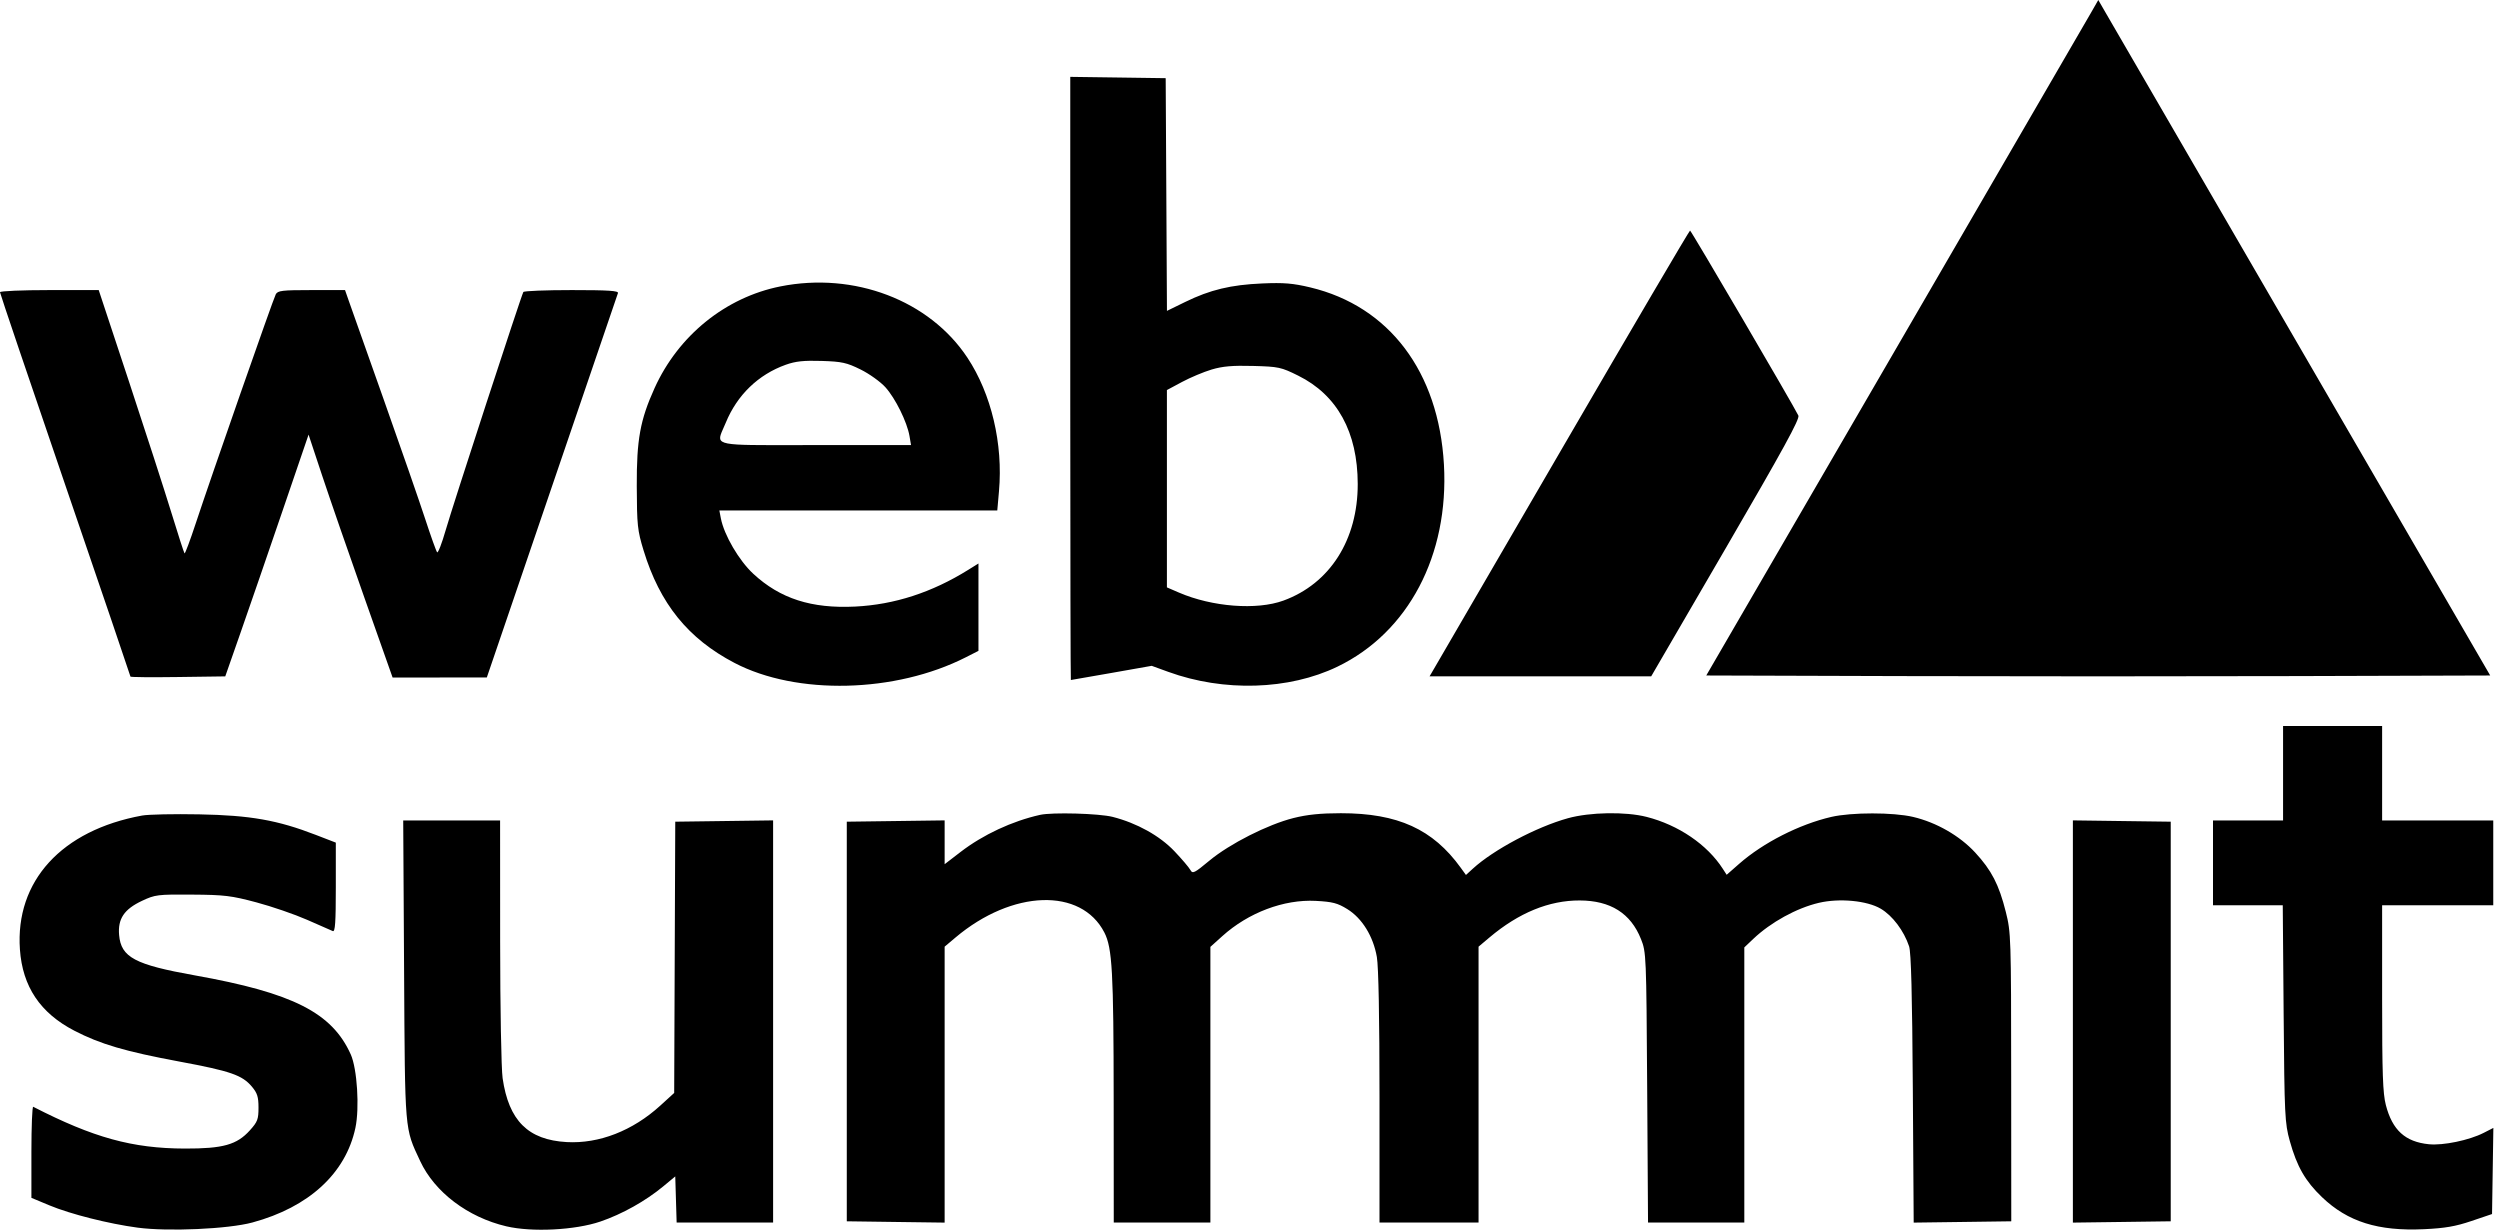
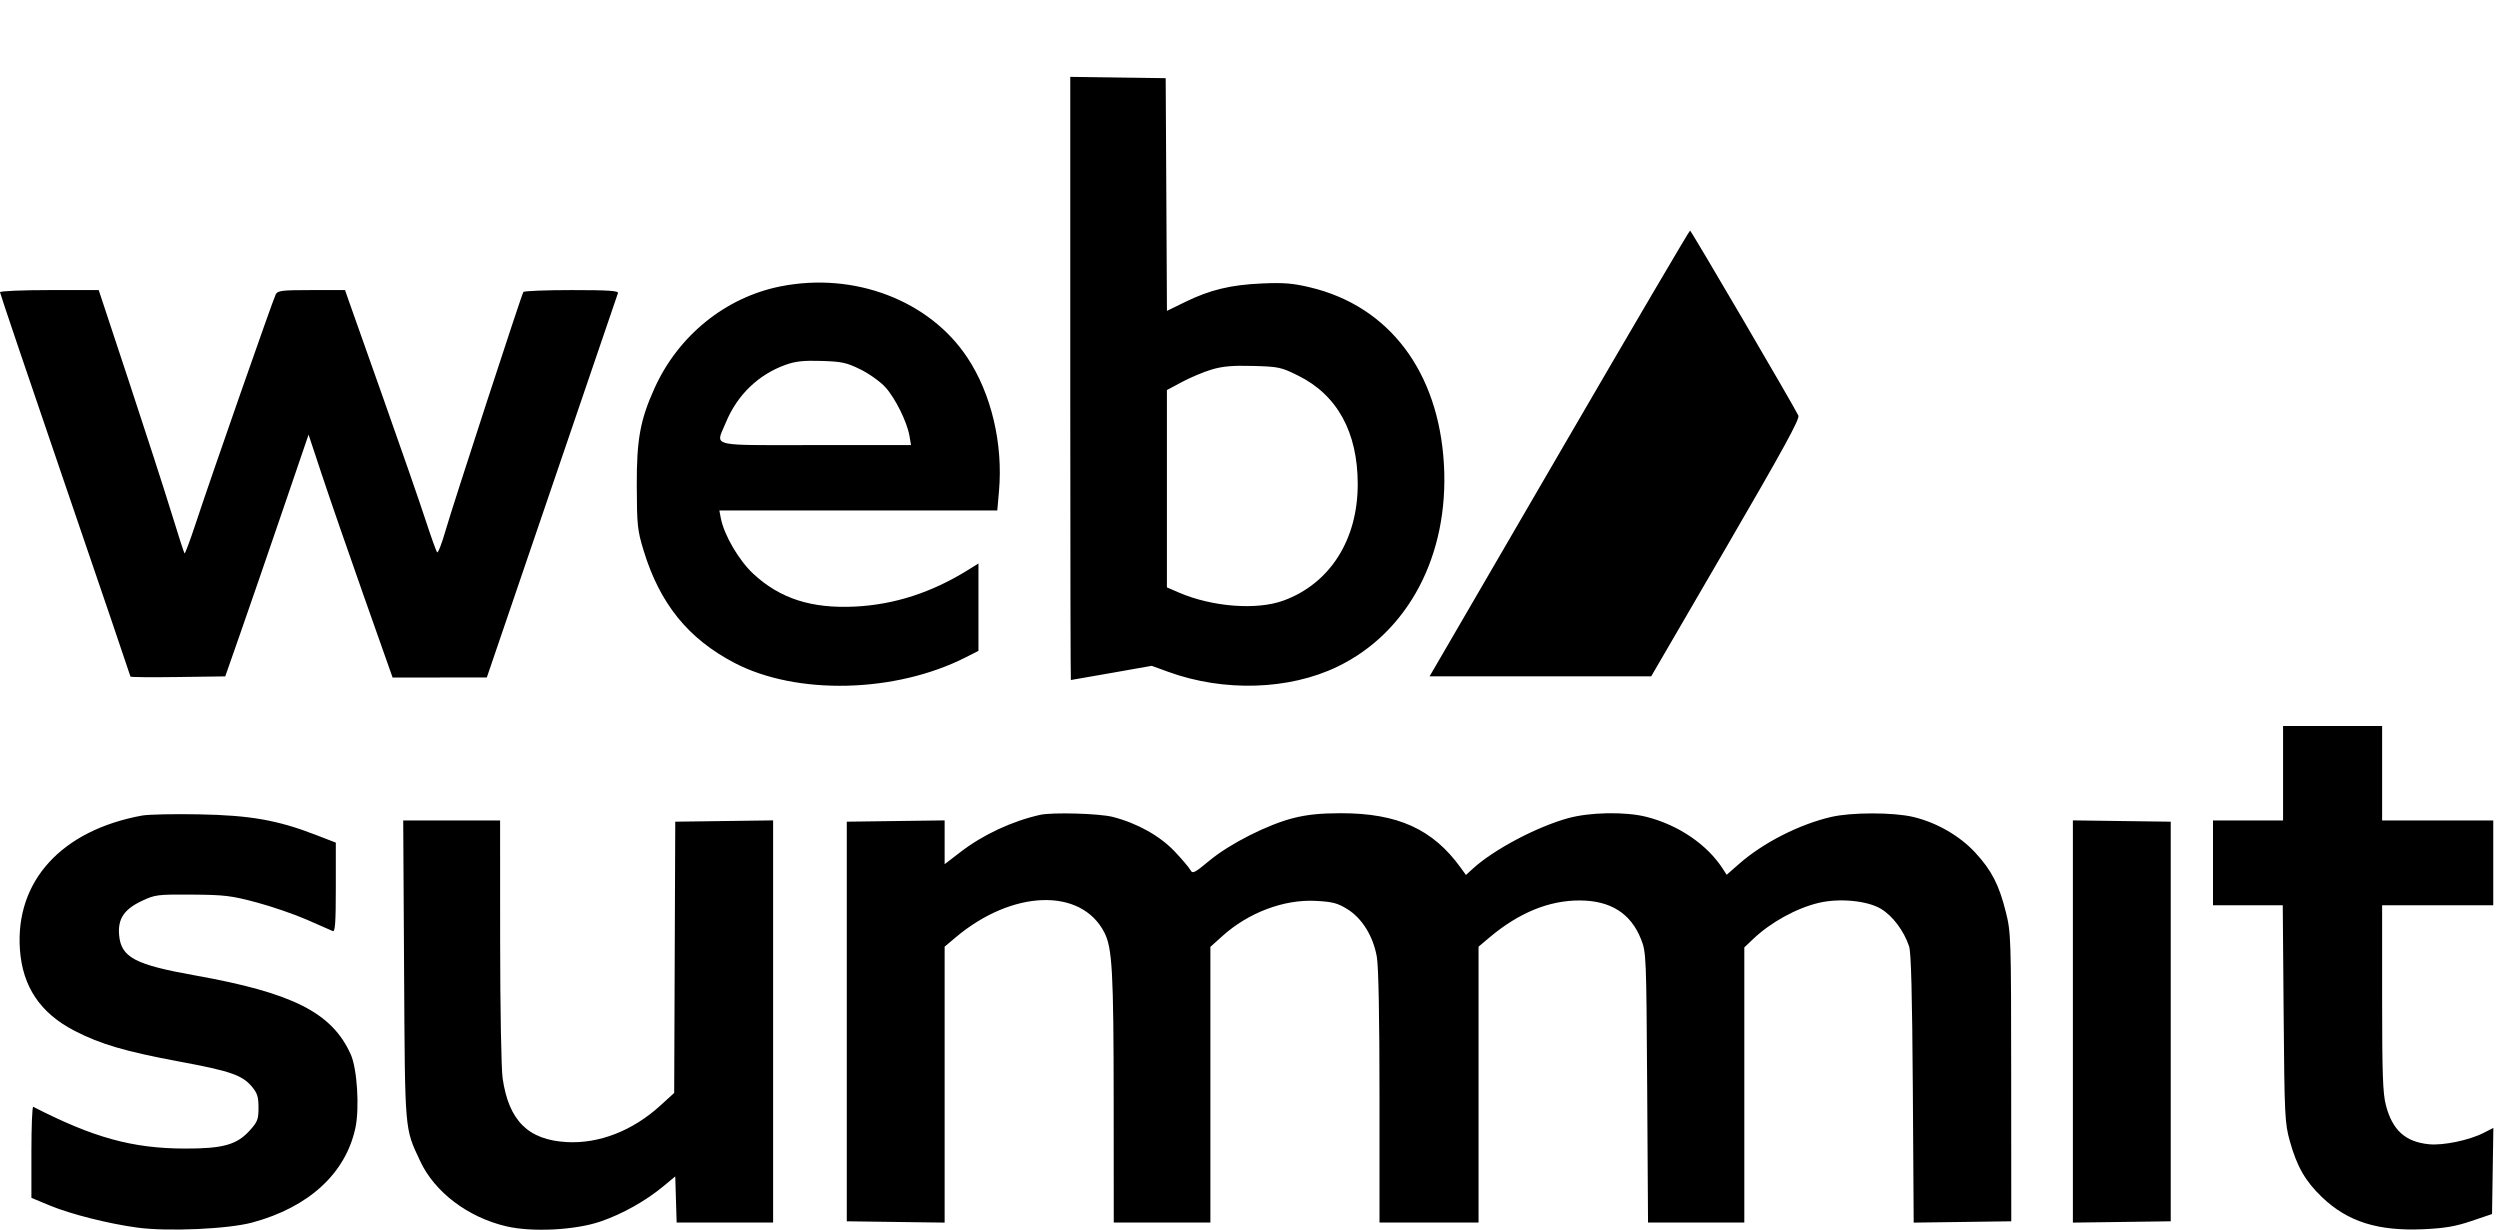
<svg xmlns="http://www.w3.org/2000/svg" width="185" height="91" viewBox="0 0 185 91" fill="none">
  <path fill-rule="evenodd" clip-rule="evenodd" d="M79.2 5.688L82.73 5.736L86.261 5.785L86.308 14.395L86.354 23.005L87.707 22.344C89.55 21.443 91.084 21.075 93.412 20.975C95.007 20.906 95.679 20.962 96.964 21.269C102.804 22.666 106.462 27.514 106.851 34.37C107.231 41.083 104.218 46.803 98.967 49.335C95.378 51.066 90.561 51.212 86.449 49.716L85.226 49.271L82.257 49.796C80.625 50.084 79.269 50.321 79.244 50.321C79.221 50.321 79.201 41.257 79.2 29.828V5.688ZM89.658 27.346C89.068 27.523 88.083 27.936 87.468 28.266L86.351 28.864V43.466L87.237 43.849C89.705 44.913 92.995 45.166 94.974 44.444C98.414 43.188 100.479 39.946 100.472 35.811C100.465 31.974 98.957 29.229 96.067 27.798C94.798 27.169 94.621 27.131 92.729 27.08C91.206 27.039 90.475 27.102 89.658 27.346ZM57.745 21.195C63.212 20.102 68.781 22.224 71.59 26.471C73.36 29.146 74.234 32.843 73.925 36.344L73.799 37.775H53.232L53.344 38.358C53.581 39.593 54.684 41.479 55.744 42.461C57.729 44.3 60.051 45.047 63.288 44.886C66.191 44.742 68.967 43.84 71.646 42.171L72.406 41.698V48.164L71.467 48.641C66.265 51.284 58.956 51.462 54.354 49.056C50.916 47.259 48.825 44.671 47.623 40.726C47.172 39.247 47.133 38.871 47.121 35.983C47.108 32.526 47.37 31.083 48.438 28.721C50.199 24.828 53.689 22.006 57.745 21.195ZM58.147 26.991C56.117 27.716 54.547 29.232 53.707 31.281C53.079 32.811 52.51 32.938 57.116 32.94L57.454 32.94C58.263 32.94 59.219 32.936 60.346 32.936H67.416L67.302 32.264C67.125 31.23 66.261 29.478 65.523 28.66C65.158 28.254 64.331 27.661 63.685 27.343C62.652 26.833 62.307 26.757 60.799 26.709C59.475 26.668 58.873 26.732 58.147 26.991ZM0 21.623C0 21.709 2.172 28.127 4.827 35.884C7.482 43.641 9.654 50.024 9.654 50.068C9.654 50.113 11.232 50.127 13.162 50.1L16.669 50.052L17.829 46.736C18.467 44.913 19.854 40.888 20.911 37.791L22.834 32.162L23.839 35.193C24.392 36.859 25.791 40.904 26.948 44.18L29.052 50.136L32.538 50.135L36.024 50.134L40.837 36.024C43.484 28.264 45.685 21.814 45.728 21.69C45.789 21.516 45.029 21.466 42.311 21.466C40.389 21.466 38.777 21.53 38.728 21.609C38.577 21.855 33.502 37.415 32.973 39.256C32.697 40.218 32.415 40.944 32.347 40.869C32.28 40.794 31.882 39.684 31.464 38.403C31.045 37.121 29.659 33.129 28.383 29.531C27.108 25.933 25.945 22.647 25.798 22.228L25.532 21.466H23.052C20.873 21.466 20.552 21.504 20.406 21.78C20.211 22.146 15.596 35.358 14.486 38.727C14.069 39.99 13.696 40.991 13.656 40.951C13.616 40.911 13.178 39.555 12.682 37.938C12.186 36.321 10.774 31.953 9.543 28.232L7.305 21.466H3.652C1.644 21.466 0 21.537 0 21.623ZM168.947 57.221V60.715H166.355H163.762V63.852V66.988H166.343H168.924L168.989 75.008C169.051 82.584 169.077 83.106 169.444 84.431C169.969 86.322 170.591 87.406 171.833 88.594C173.736 90.413 175.976 91.117 179.368 90.961C180.931 90.888 181.707 90.755 182.892 90.353L184.411 89.839L184.46 86.652L184.509 83.465L183.794 83.831C182.722 84.379 180.794 84.779 179.739 84.674C177.987 84.498 177.036 83.633 176.553 81.774C176.328 80.907 176.277 79.456 176.277 73.85V66.988H180.389H184.501V63.852V60.715H180.389H176.277V57.221V53.726H172.612H168.947V57.221ZM10.518 60.35C4.555 61.439 1.121 65.201 1.474 70.26C1.665 73.004 2.975 74.961 5.497 76.269C7.419 77.266 9.281 77.813 13.276 78.556C17.066 79.261 17.924 79.559 18.644 80.416C19.041 80.89 19.129 81.171 19.129 81.966C19.129 82.828 19.058 83.017 18.492 83.644C17.528 84.715 16.506 85.001 13.677 84.994C9.793 84.983 6.918 84.191 2.458 81.902C2.385 81.864 2.324 83.365 2.324 85.237V88.64L3.651 89.194C5.207 89.844 8.041 90.56 10.185 90.846C12.445 91.147 16.894 90.948 18.676 90.465C22.855 89.333 25.579 86.833 26.299 83.468C26.614 81.994 26.43 79.081 25.955 78.025C24.567 74.937 21.674 73.472 14.414 72.177C9.977 71.385 8.956 70.841 8.814 69.189C8.711 67.992 9.186 67.284 10.508 66.662C11.483 66.204 11.657 66.183 14.213 66.201C16.607 66.218 17.117 66.279 18.97 66.774C20.112 67.078 21.801 67.659 22.724 68.065C23.648 68.471 24.504 68.847 24.627 68.9C24.801 68.976 24.85 68.266 24.85 65.676V62.354L23.375 61.784C20.54 60.688 18.528 60.333 14.749 60.262C12.881 60.226 10.977 60.266 10.518 60.35ZM76.965 60.3C74.891 60.765 72.75 61.764 71.086 63.042L69.903 63.951V62.33V60.708L66.283 60.757L62.662 60.805V75.591V90.376L66.283 90.425L69.903 90.473V80.263V70.053L70.711 69.372C74.91 65.833 80.009 65.664 81.724 69.008C82.307 70.144 82.406 71.928 82.412 81.371L82.418 90.466H85.993H89.569V80.267V70.068L90.45 69.274C92.382 67.532 95.008 66.542 97.363 66.665C98.612 66.731 98.977 66.826 99.703 67.275C100.799 67.953 101.622 69.288 101.888 70.82C102.012 71.537 102.083 75.306 102.083 81.206V90.466H105.748H109.413V80.259V70.053L110.221 69.372C112.387 67.546 114.628 66.627 116.896 66.634C119.175 66.64 120.672 67.582 121.431 69.488C121.821 70.466 121.828 70.651 121.891 80.474L121.954 90.466H125.517H129.079V80.287V70.108L129.749 69.472C131.047 68.242 132.949 67.197 134.594 66.81C136.116 66.453 138.154 66.645 139.17 67.242C140.044 67.755 140.887 68.873 141.273 70.029C141.422 70.475 141.503 73.582 141.549 80.568L141.613 90.473L145.224 90.425L148.834 90.376L148.828 79.713C148.823 69.337 148.812 69.007 148.43 67.482C147.923 65.46 147.377 64.402 146.16 63.084C145.017 61.847 143.298 60.86 141.575 60.453C140.105 60.106 137.012 60.105 135.515 60.452C133.149 61.001 130.483 62.357 128.702 63.919L127.773 64.734L127.489 64.293C126.334 62.498 124.211 61.052 121.846 60.449C120.287 60.052 117.652 60.097 116.025 60.549C113.695 61.195 110.524 62.878 108.992 64.28L108.48 64.748L108.098 64.218C106.031 61.356 103.443 60.178 99.223 60.178C97.733 60.178 96.729 60.28 95.721 60.534C93.813 61.014 91.001 62.439 89.5 63.684C88.368 64.624 88.254 64.679 88.082 64.369C87.979 64.183 87.452 63.564 86.91 62.993C85.822 61.847 84.132 60.907 82.335 60.449C81.336 60.195 77.864 60.098 76.965 60.3ZM29.902 71.782C29.972 83.909 29.932 83.433 31.093 85.921C32.166 88.22 34.621 90.079 37.466 90.747C39.367 91.194 42.559 91.032 44.427 90.395C46.038 89.846 47.774 88.874 49.085 87.787L49.969 87.054L50.02 88.76L50.071 90.466H53.64H57.21V75.587V60.708L53.589 60.757L49.969 60.805L49.929 70.841L49.89 80.878L48.857 81.819C46.818 83.676 44.331 84.646 41.94 84.514C39.079 84.356 37.646 82.928 37.193 79.783C37.094 79.097 37.013 74.586 37.011 69.632L37.007 60.715H33.423H29.838L29.902 71.782ZM153.393 75.591V90.473L157.013 90.425L160.634 90.376V75.591V60.805L157.013 60.757L153.393 60.708V75.591Z" fill="black" />
-   <path d="M154.724 0.96C154.422 1.488 147.895 12.735 140.219 25.953L126.263 49.986L140.75 50.031C148.718 50.056 161.771 50.056 169.756 50.031L184.275 49.986L170.329 25.953C162.658 12.735 156.133 1.488 155.828 0.96L155.274 0L154.724 0.96Z" fill="black" />
  <path d="M115.712 32.984C110.621 41.743 106.305 49.166 106.121 49.48L105.787 50.05H113.988H122.188L127.71 40.557C131.968 33.237 133.197 30.993 133.08 30.752C132.685 29.941 125.146 17.066 125.064 17.062C125.012 17.061 120.804 24.225 115.712 32.984Z" fill="black" />
</svg>